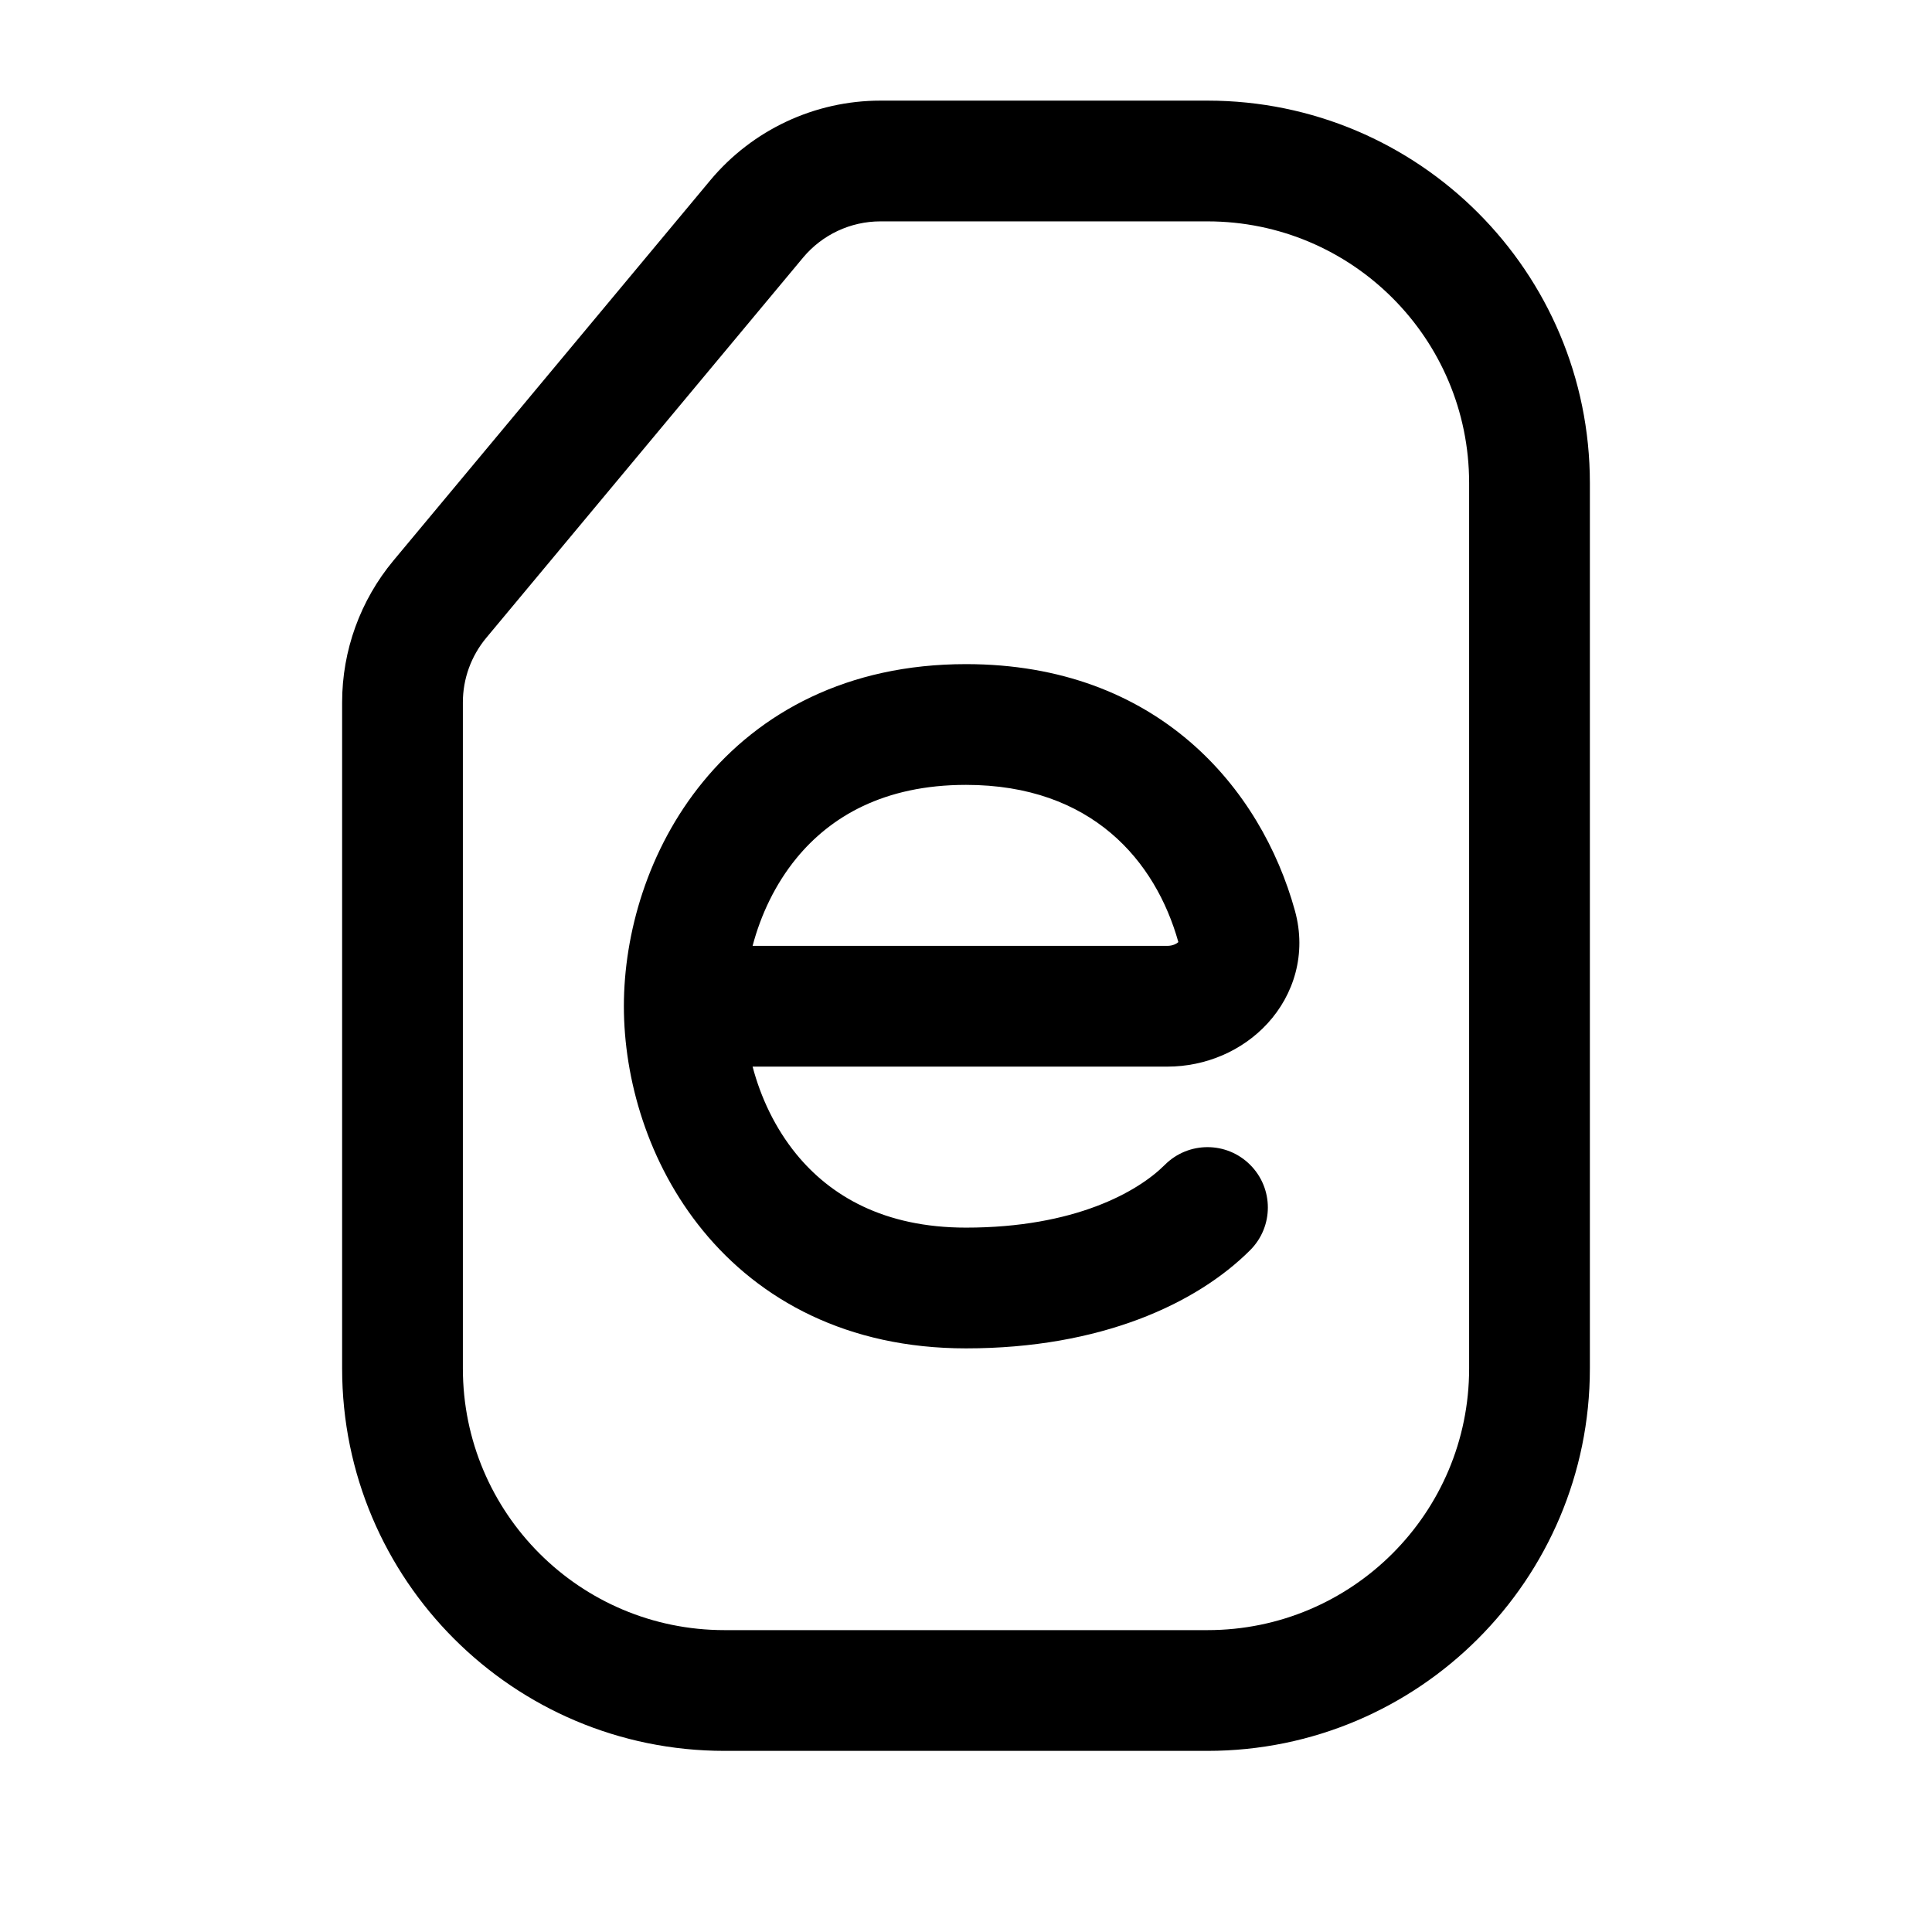
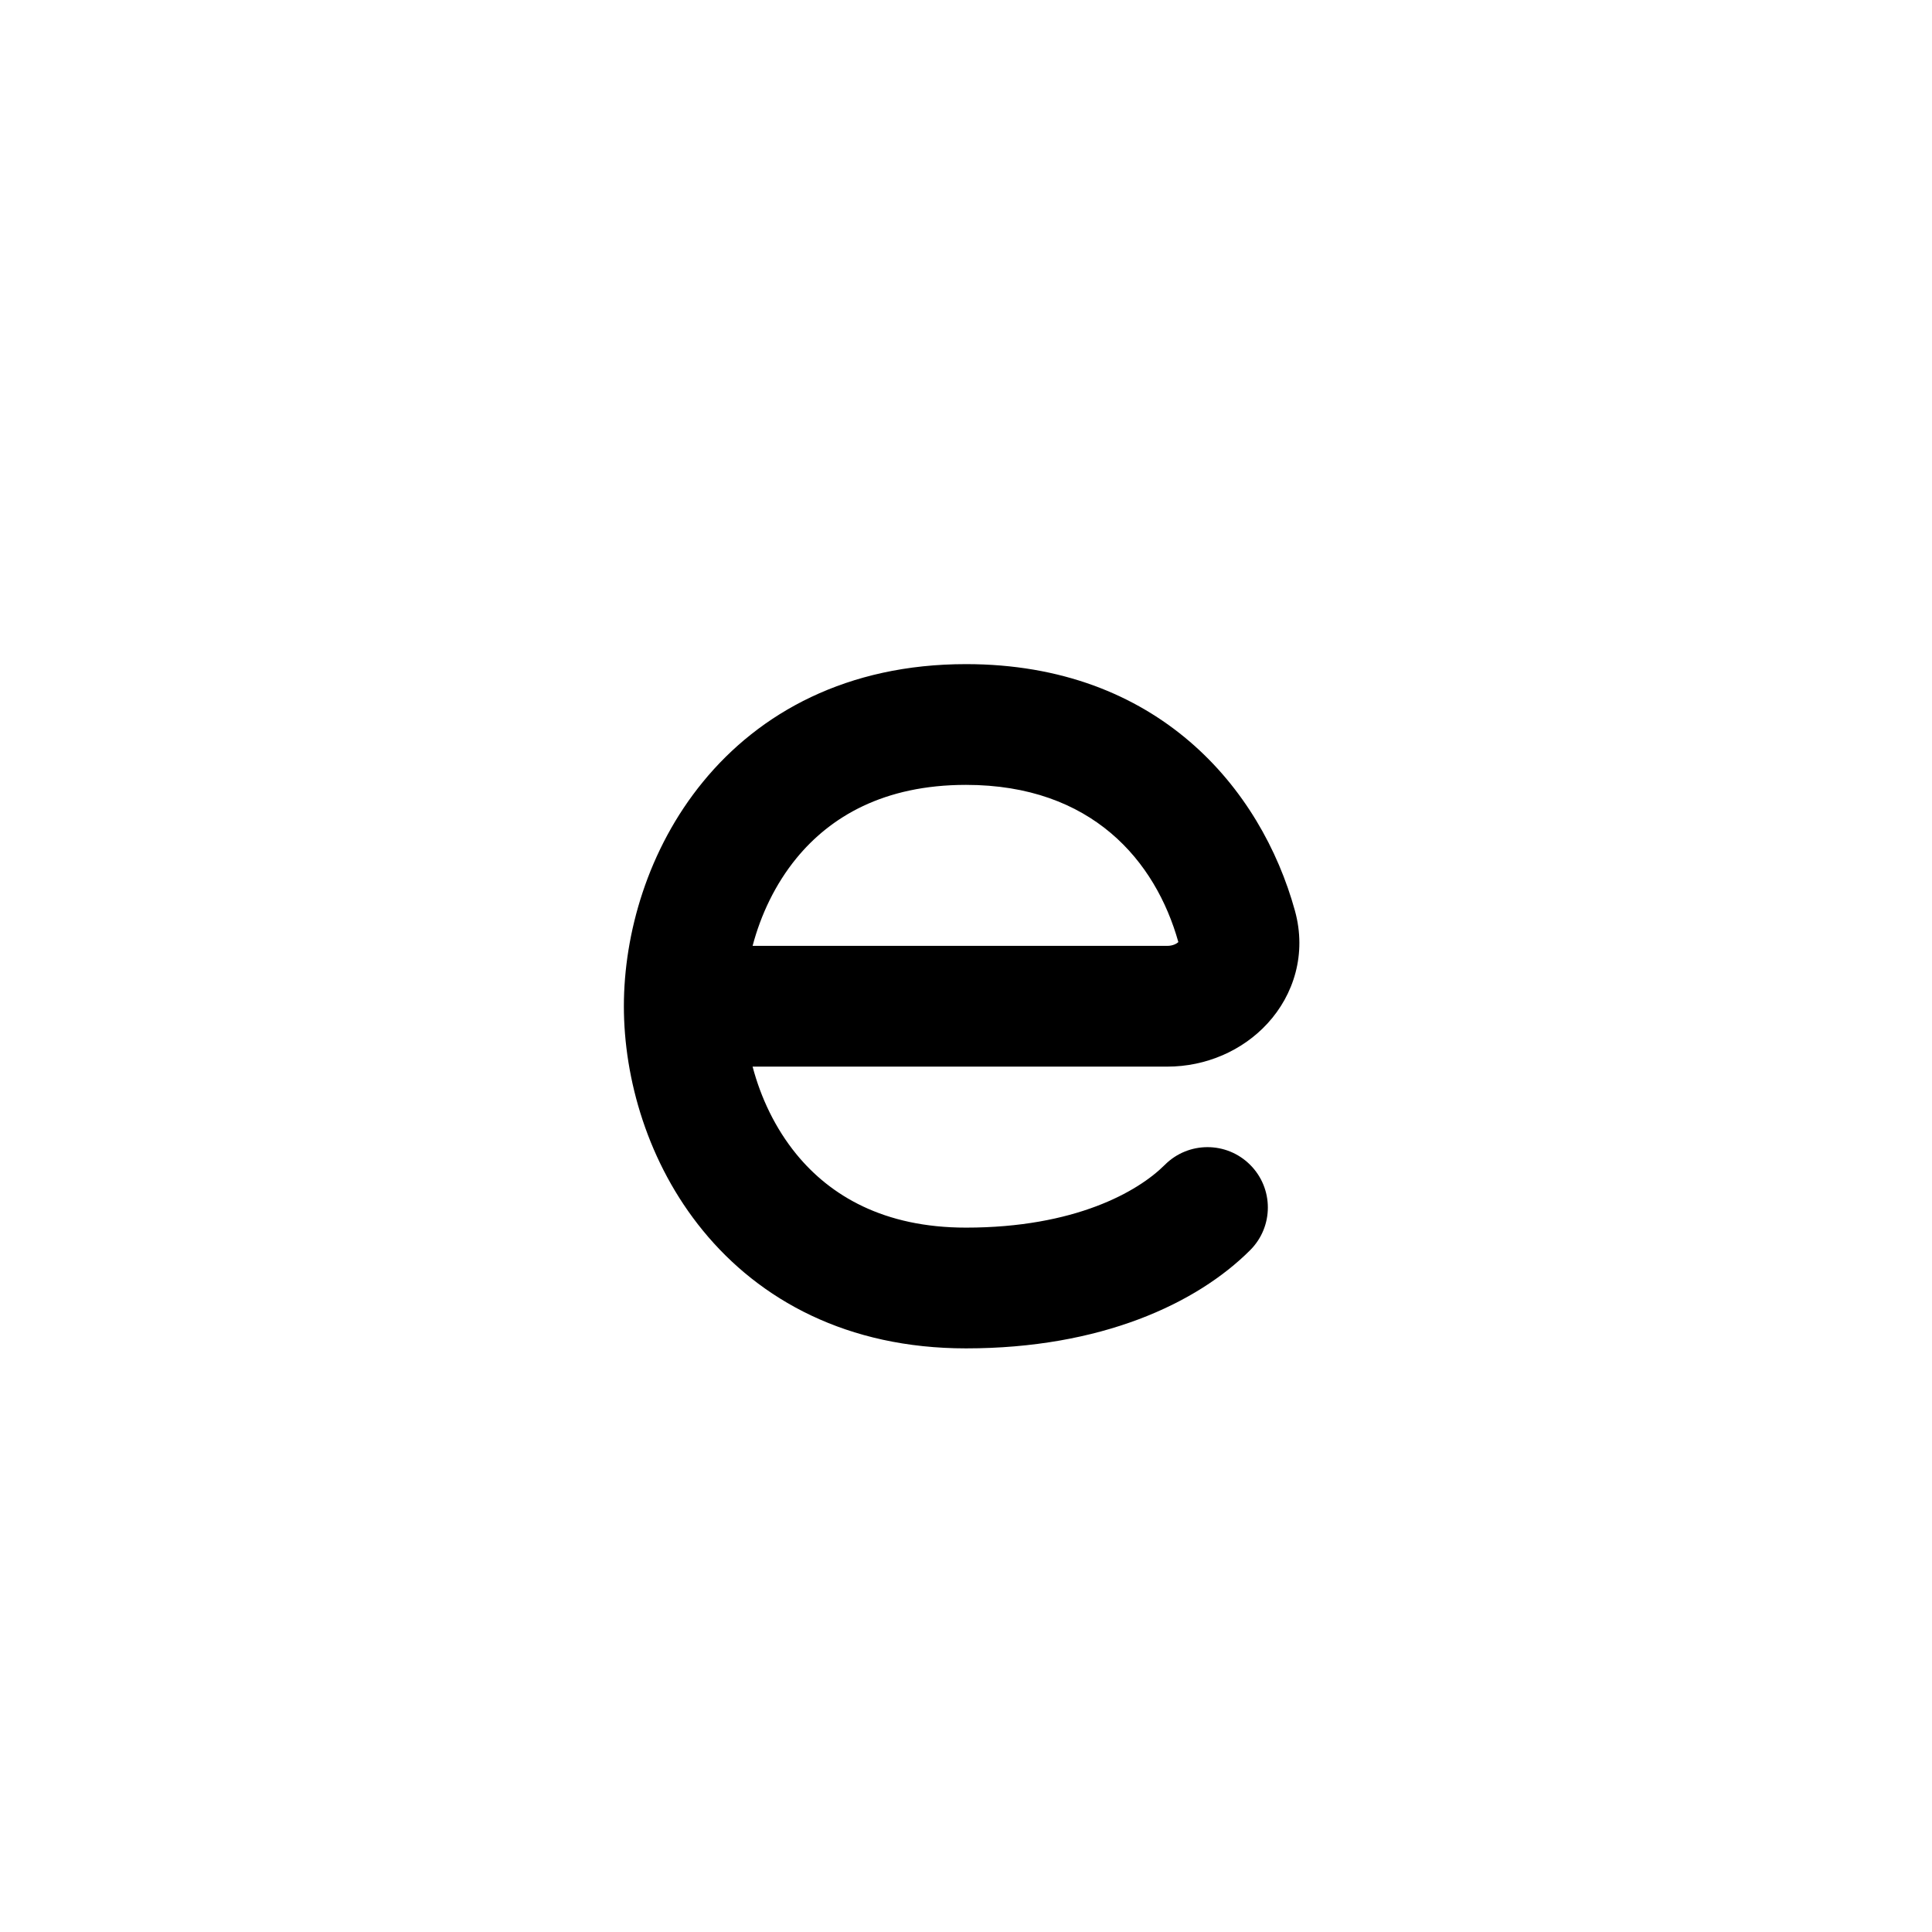
<svg xmlns="http://www.w3.org/2000/svg" width="24" height="24" viewBox="0 0 24 24" fill="none">
-   <path fill-rule="evenodd" clip-rule="evenodd" d="M10.937 2.75C10.566 2.75 10.214 2.915 9.976 3.2L6.04 7.924C5.853 8.149 5.75 8.432 5.75 8.724V17C5.75 18.795 7.205 20.25 9 20.25H15C16.795 20.25 18.25 18.795 18.25 17V6C18.25 4.205 16.795 2.75 15 2.75H10.937ZM8.824 2.239C9.347 1.613 10.121 1.25 10.937 1.25H15C17.623 1.25 19.75 3.377 19.75 6V17C19.75 19.623 17.623 21.75 15 21.75H9C6.377 21.75 4.25 19.623 4.25 17V8.724C4.25 8.081 4.476 7.458 4.887 6.964L8.824 2.239Z" fill="black" />
  <path fill-rule="evenodd" clip-rule="evenodd" d="M8.732 9.713C9.437 8.851 10.525 8.25 12 8.25C14.381 8.25 15.667 9.794 16.086 11.313C16.235 11.851 16.07 12.36 15.747 12.712C15.434 13.054 14.978 13.25 14.5 13.25H9.349C9.45 13.633 9.629 14.015 9.893 14.338C10.313 14.851 10.975 15.25 12 15.25C13.35 15.25 14.135 14.805 14.47 14.47C14.763 14.177 15.237 14.177 15.53 14.47C15.823 14.763 15.823 15.237 15.53 15.53C14.865 16.195 13.673 16.75 12 16.75C10.525 16.75 9.437 16.149 8.732 15.287C8.046 14.449 7.75 13.4 7.75 12.5C7.75 11.6 8.046 10.551 8.732 9.713ZM9.349 11.75H14.5C14.57 11.75 14.618 11.722 14.638 11.703C14.356 10.697 13.565 9.75 12 9.75C10.975 9.75 10.313 10.149 9.893 10.662C9.629 10.985 9.45 11.367 9.349 11.75Z" fill="black" />
</svg>